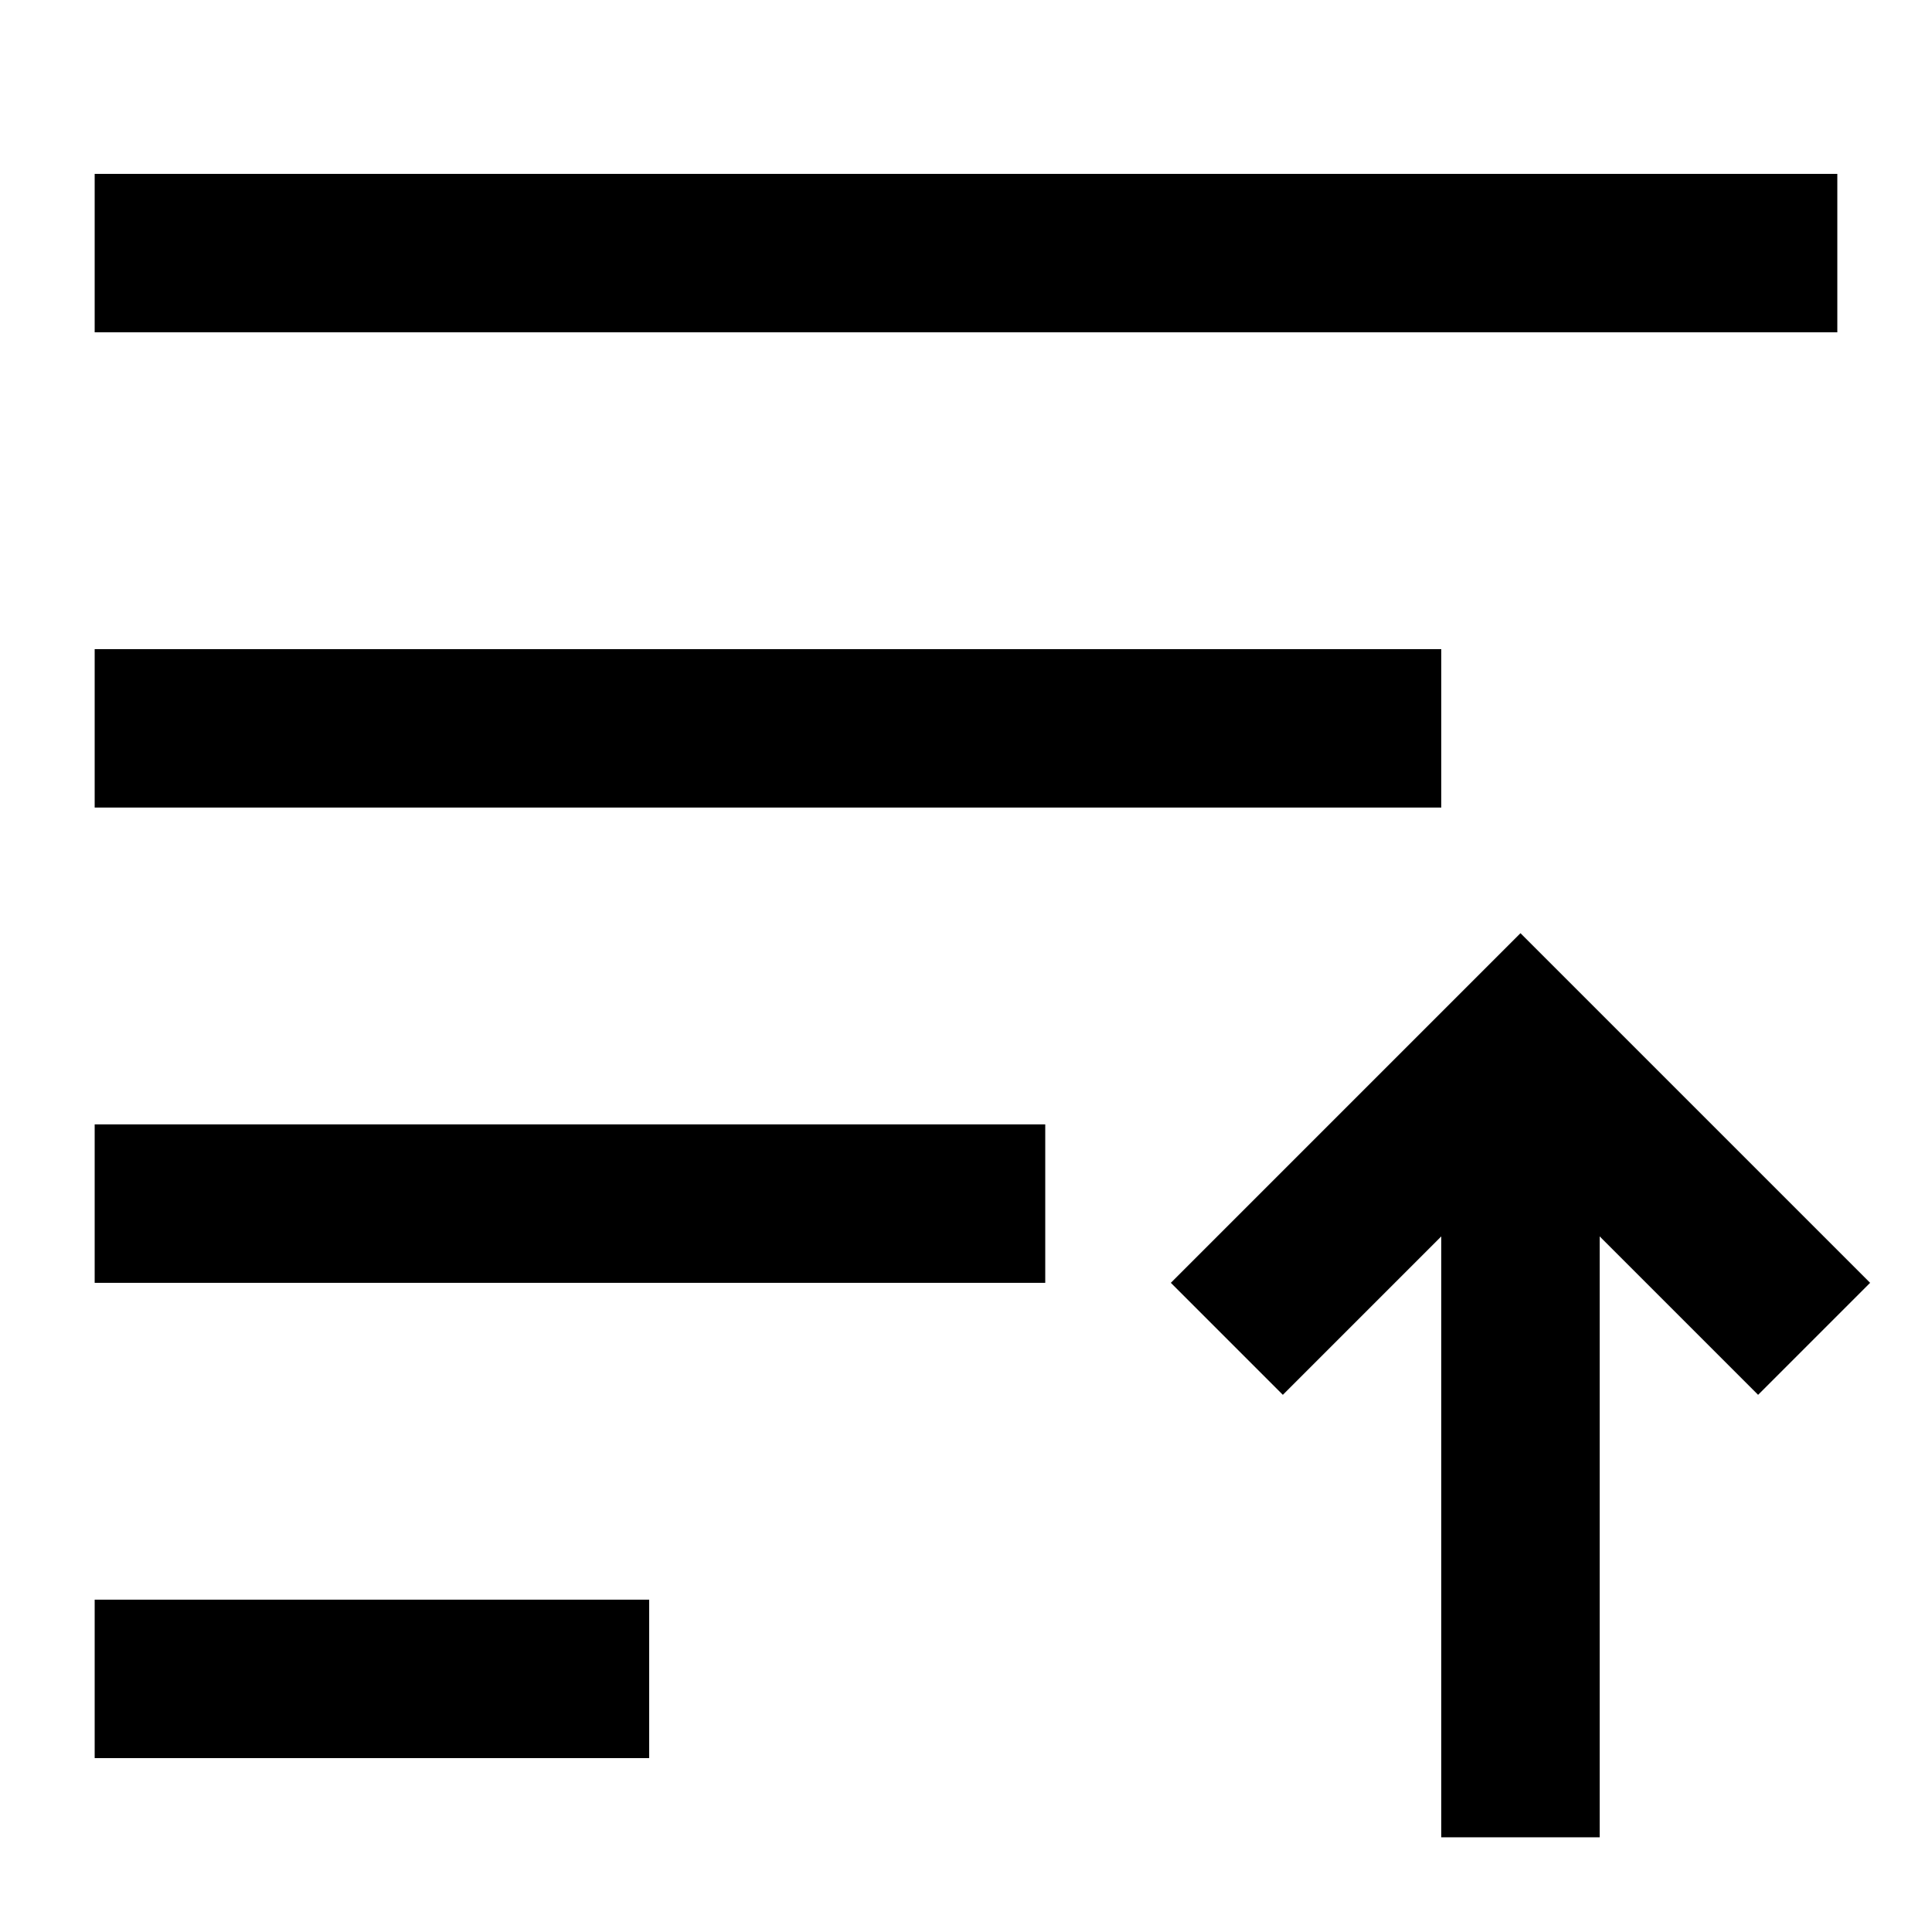
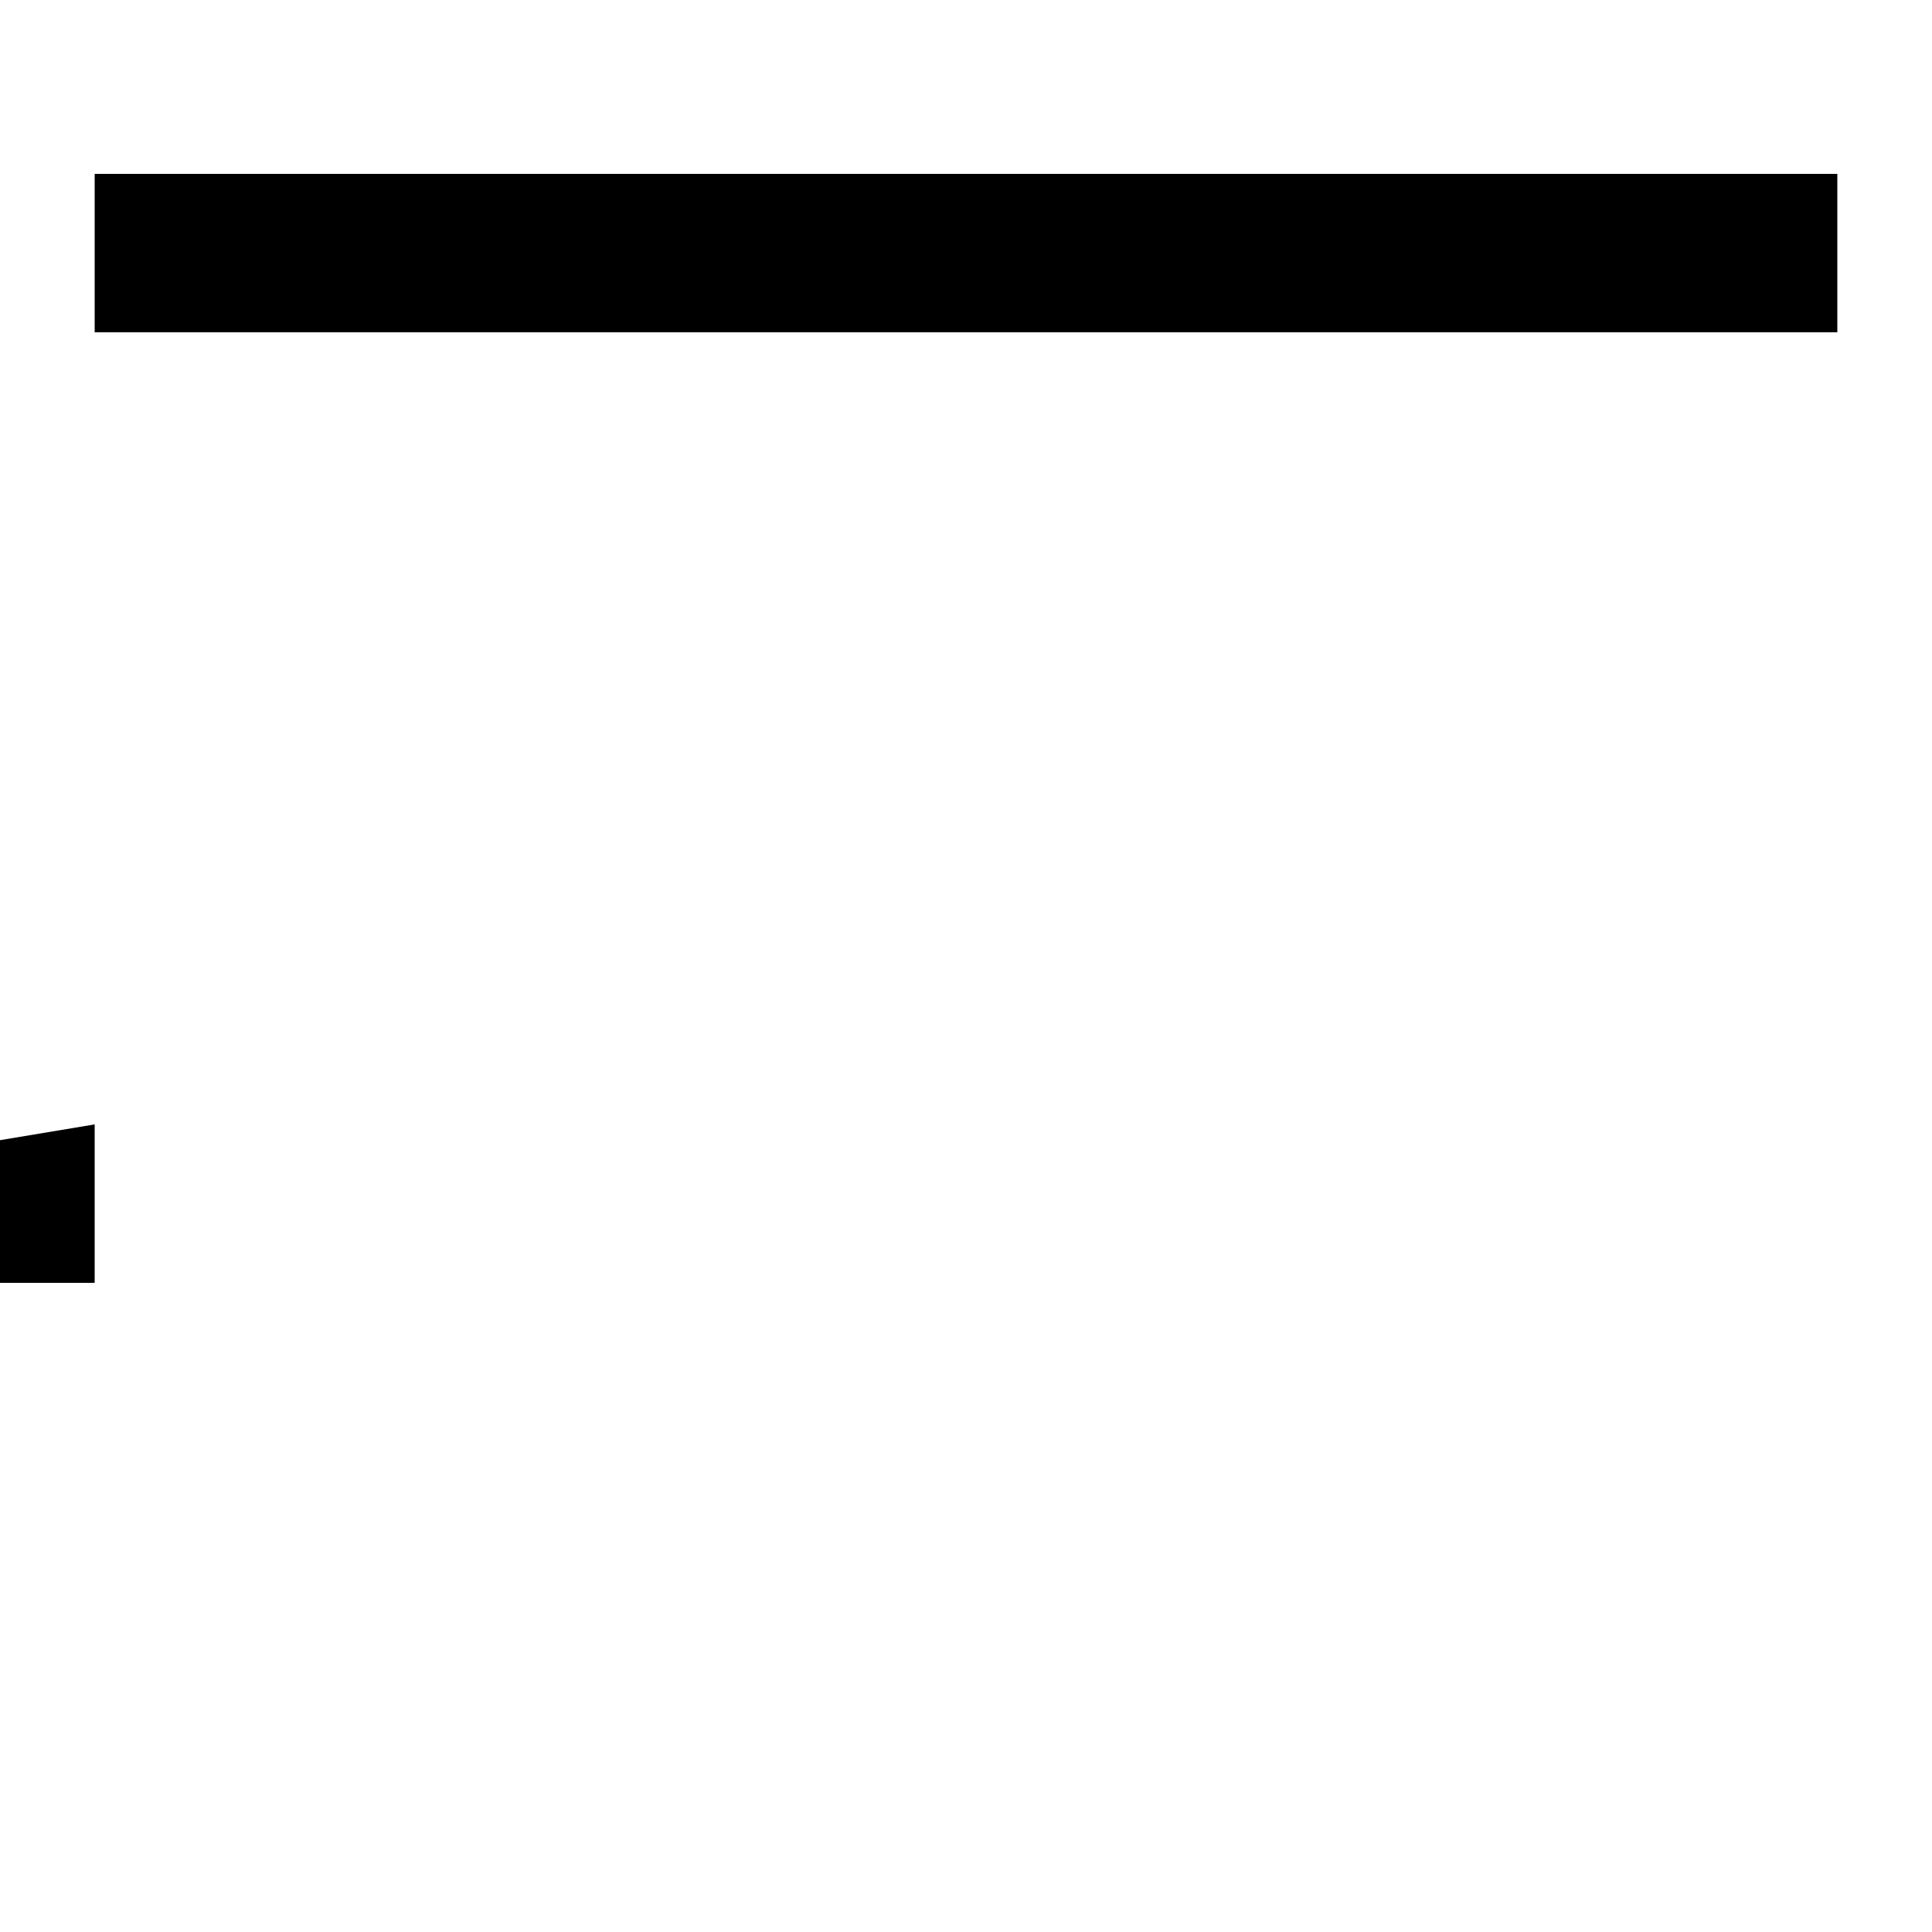
<svg xmlns="http://www.w3.org/2000/svg" fill="#000000" width="800px" height="800px" version="1.1" viewBox="144 144 512 512">
  <g>
    <path d="m169.09 190.08h461.82v41.984h-461.82z" />
-     <path d="m169.09 316.03h356.86v41.984h-356.86z" />
-     <path d="m169.09 567.93h146.95v41.984h-146.95z" />
-     <path d="m169.09 441.98h251.91v41.984h-251.91z" />
-     <path d="m639.6 483.96-92.66-92.656-92.656 92.656 29.68 29.684 41.984-41.984v159.25h41.984v-159.25l41.984 41.984z" />
+     <path d="m169.09 441.98v41.984h-251.91z" />
  </g>
</svg>